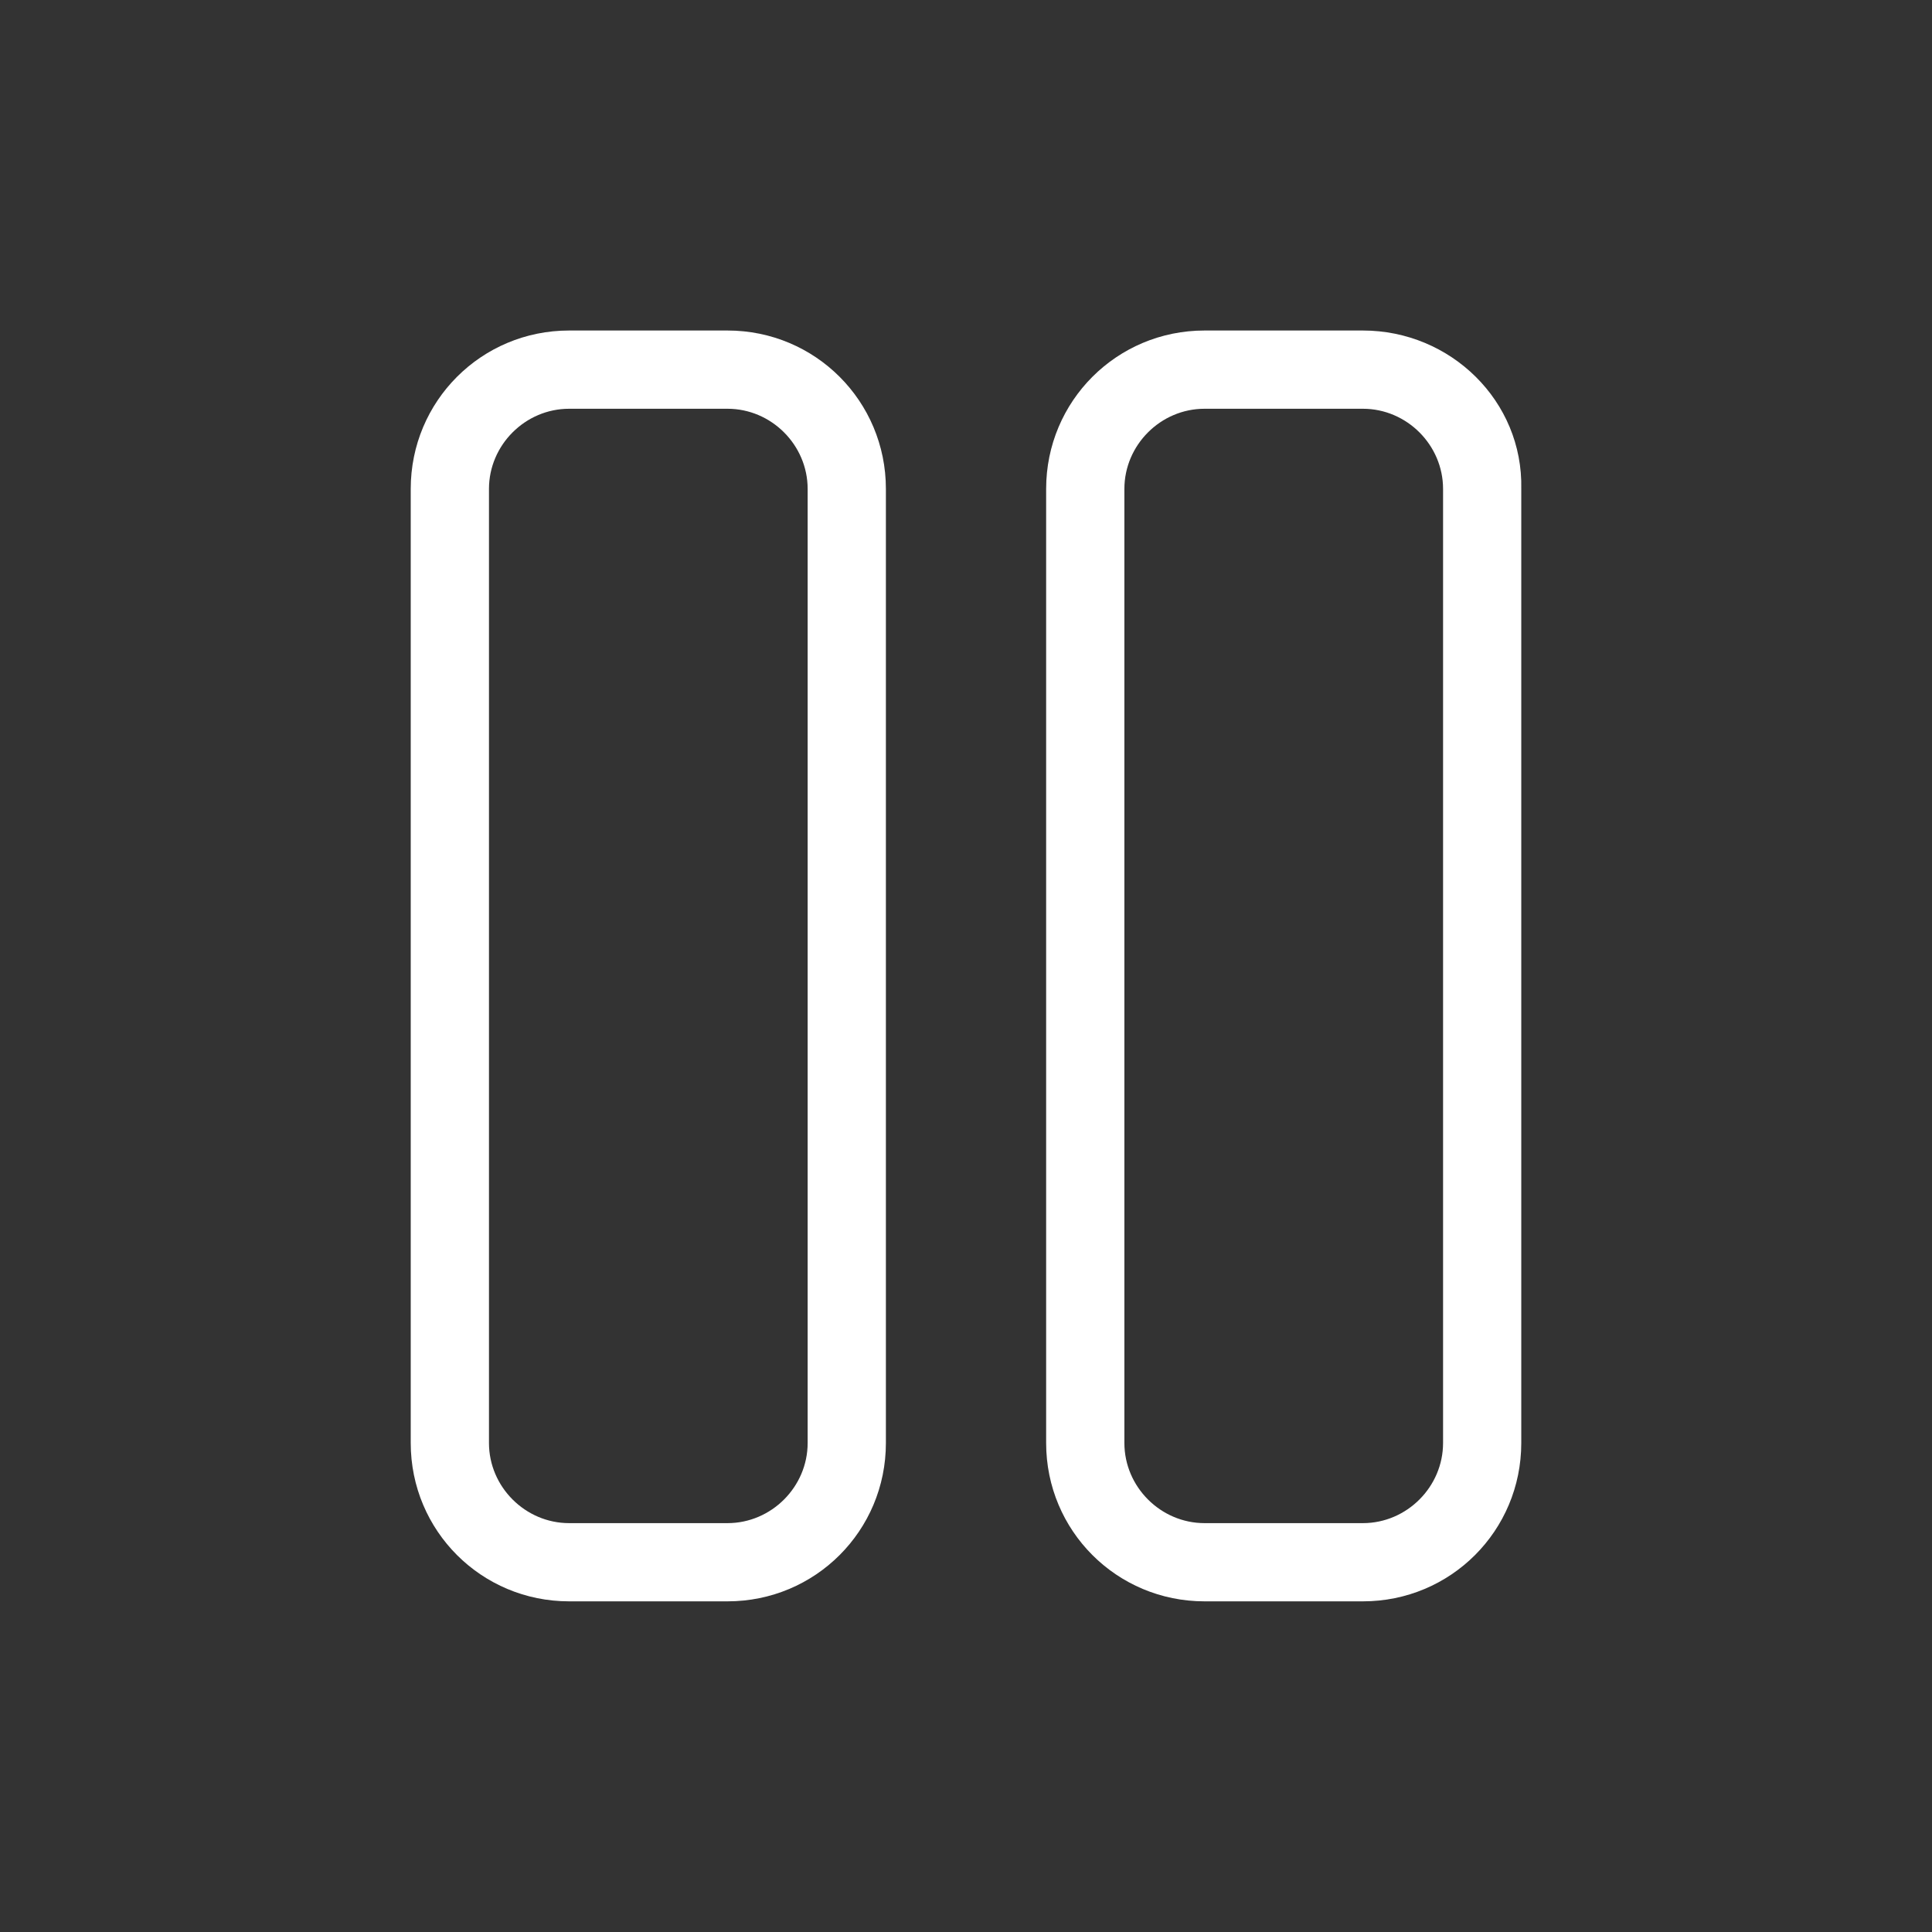
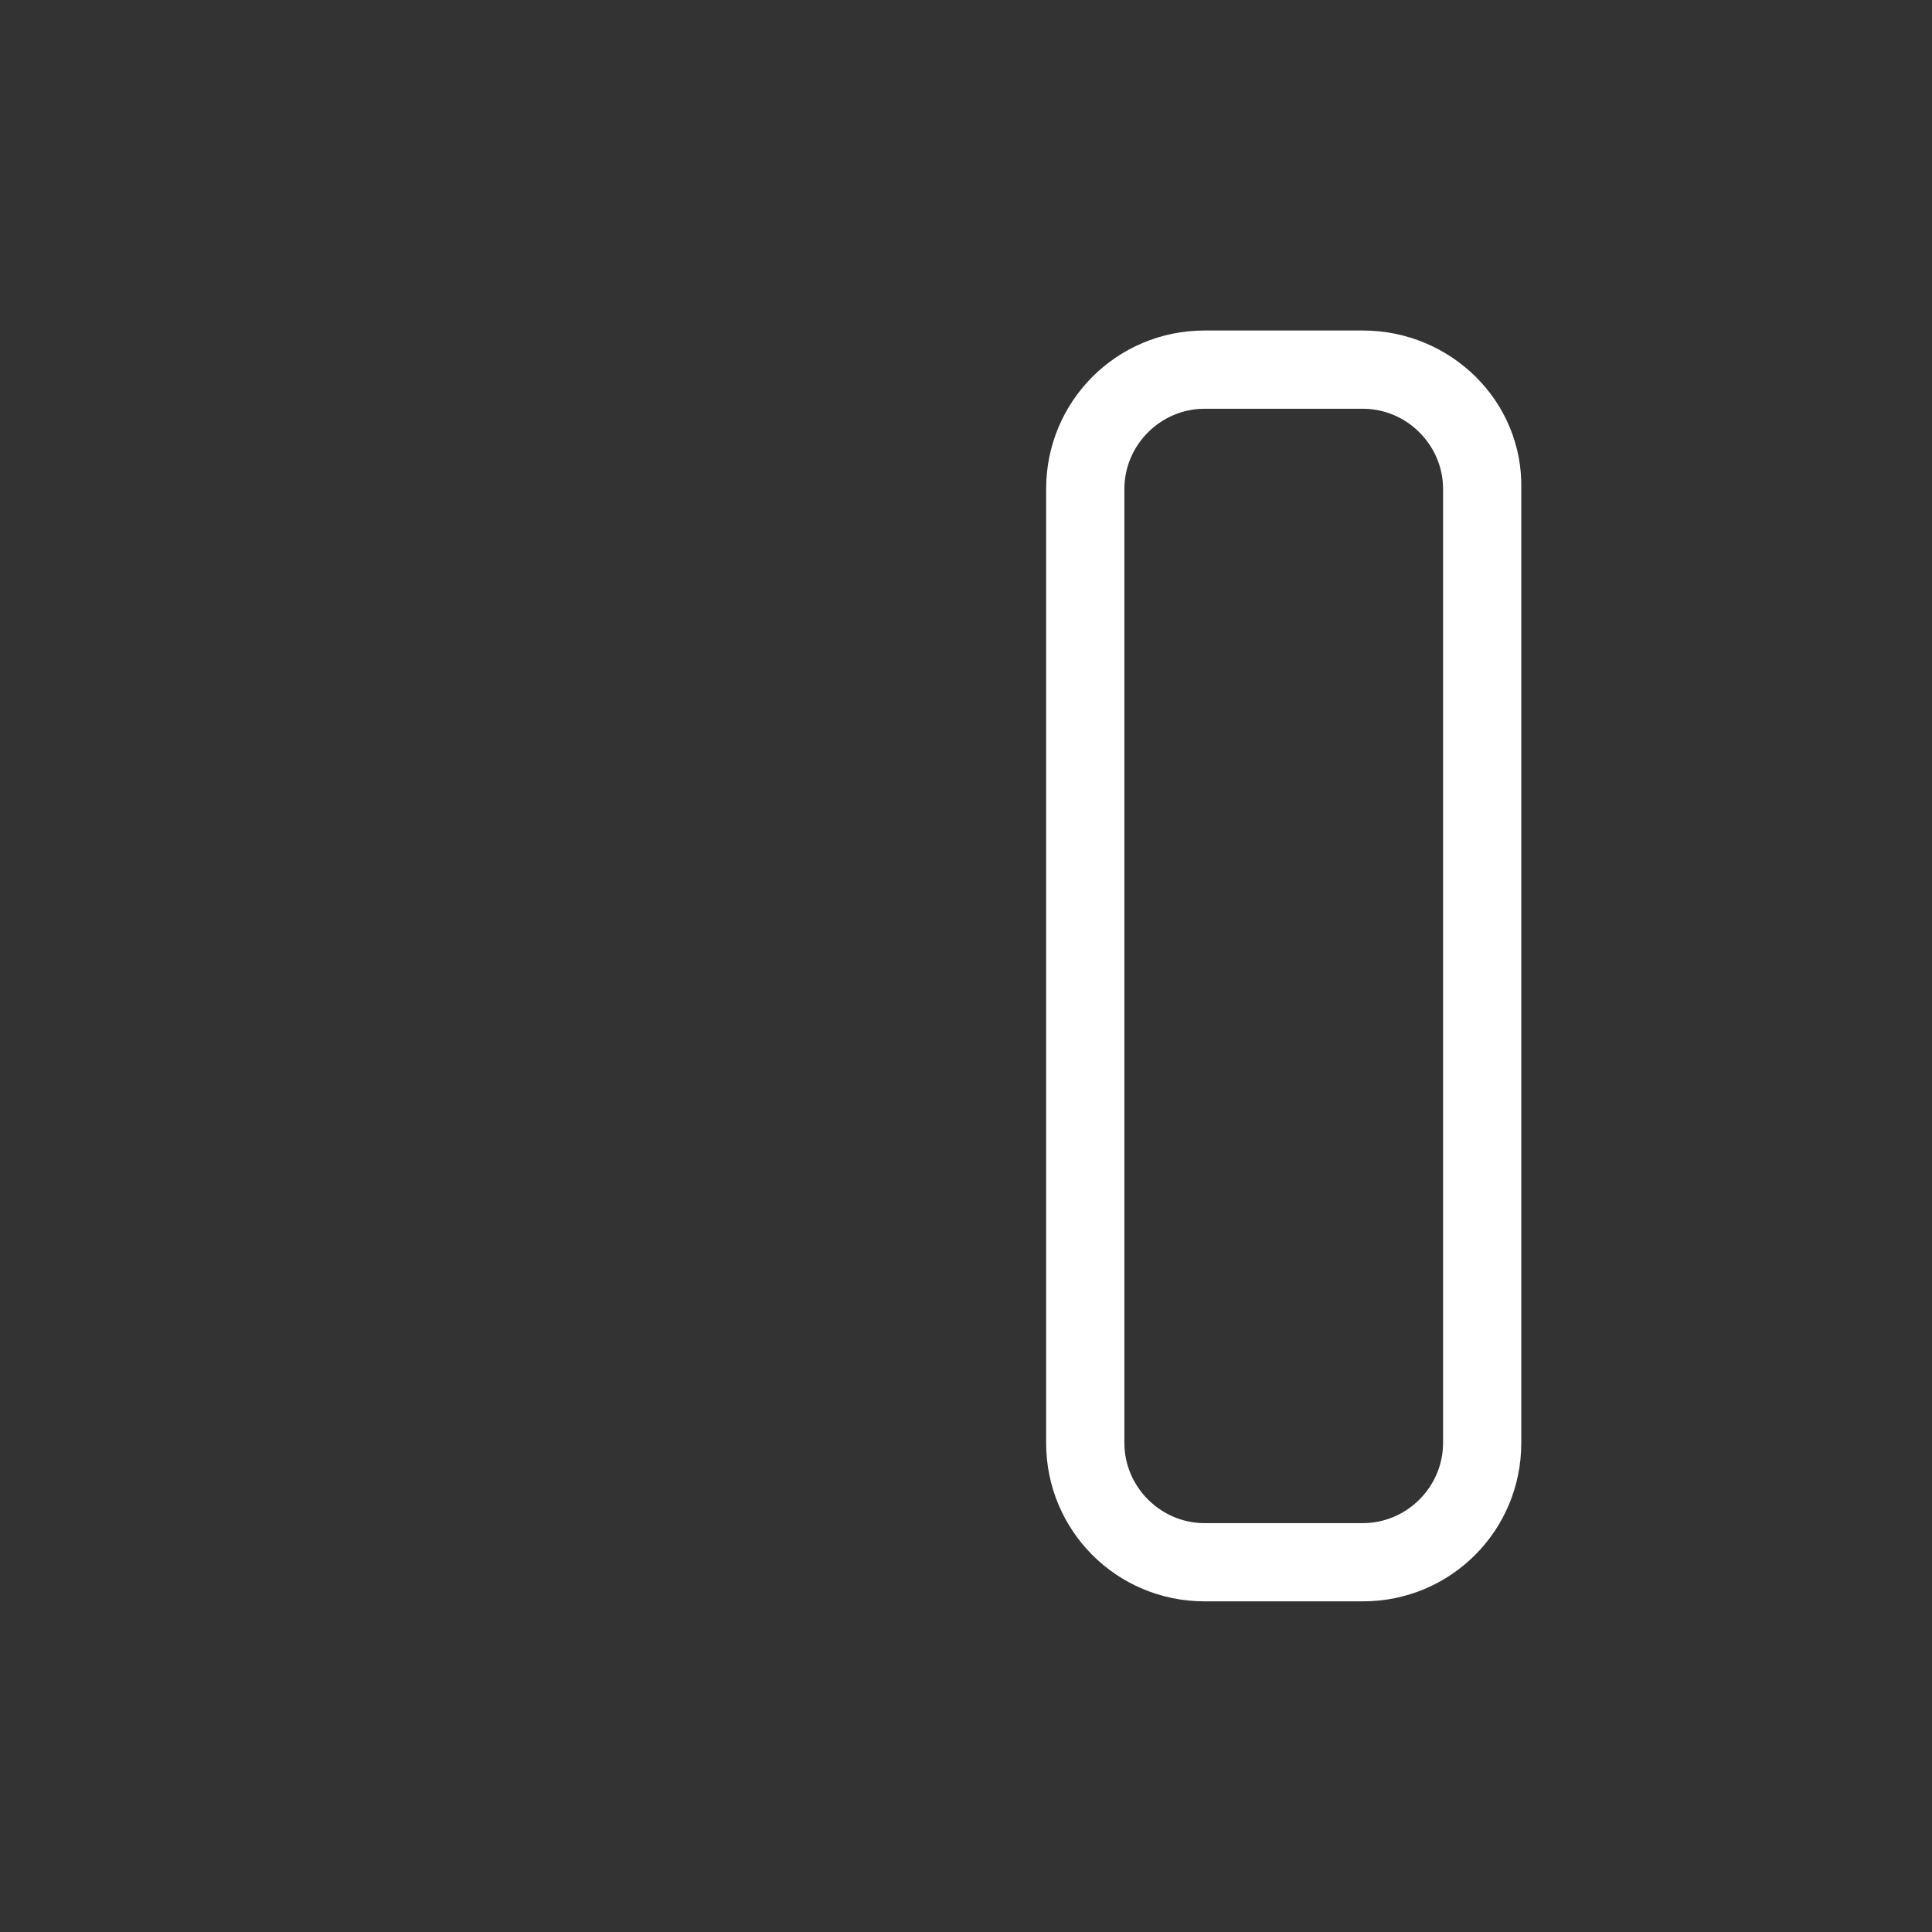
<svg xmlns="http://www.w3.org/2000/svg" width="54" height="54" viewBox="0 0 54 54" fill="none">
  <rect x="0" y="0" width="54" height="54" fill="#333333" stroke="none" />
-   <path d="M20.334 11.425C21.561 11.425 22.574 12.438 22.574 13.665V40.332C22.574 41.558 21.561 42.572 20.334 42.572H15.907C14.681 42.572 13.667 41.558 13.667 40.332V13.665C13.667 12.438 14.681 11.425 15.907 11.425H20.334ZM20.334 9.238H15.907C13.454 9.238 11.48 11.212 11.48 13.665V40.332C11.48 42.785 13.454 44.758 15.907 44.758H20.334C22.787 44.758 24.761 42.785 24.761 40.332V13.665C24.761 11.212 22.787 9.238 20.334 9.238Z" fill="white" />
-   <path d="M38.094 11.425C39.32 11.425 40.334 12.438 40.334 13.665V40.332C40.334 41.558 39.32 42.572 38.094 42.572H33.667C32.44 42.572 31.427 41.558 31.427 40.332V13.665C31.427 12.438 32.44 11.425 33.667 11.425H38.094ZM38.094 9.238H33.667C31.214 9.238 29.24 11.212 29.24 13.665V40.332C29.24 42.785 31.214 44.758 33.667 44.758H38.094C40.547 44.758 42.52 42.785 42.52 40.332V13.665C42.574 11.212 40.547 9.238 38.094 9.238Z" fill="white" />
+   <path d="M38.094 11.425C39.32 11.425 40.334 12.438 40.334 13.665V40.332C40.334 41.558 39.32 42.572 38.094 42.572H33.667C32.44 42.572 31.427 41.558 31.427 40.332V13.665C31.427 12.438 32.44 11.425 33.667 11.425H38.094M38.094 9.238H33.667C31.214 9.238 29.24 11.212 29.24 13.665V40.332C29.24 42.785 31.214 44.758 33.667 44.758H38.094C40.547 44.758 42.52 42.785 42.52 40.332V13.665C42.574 11.212 40.547 9.238 38.094 9.238Z" fill="white" />
</svg>